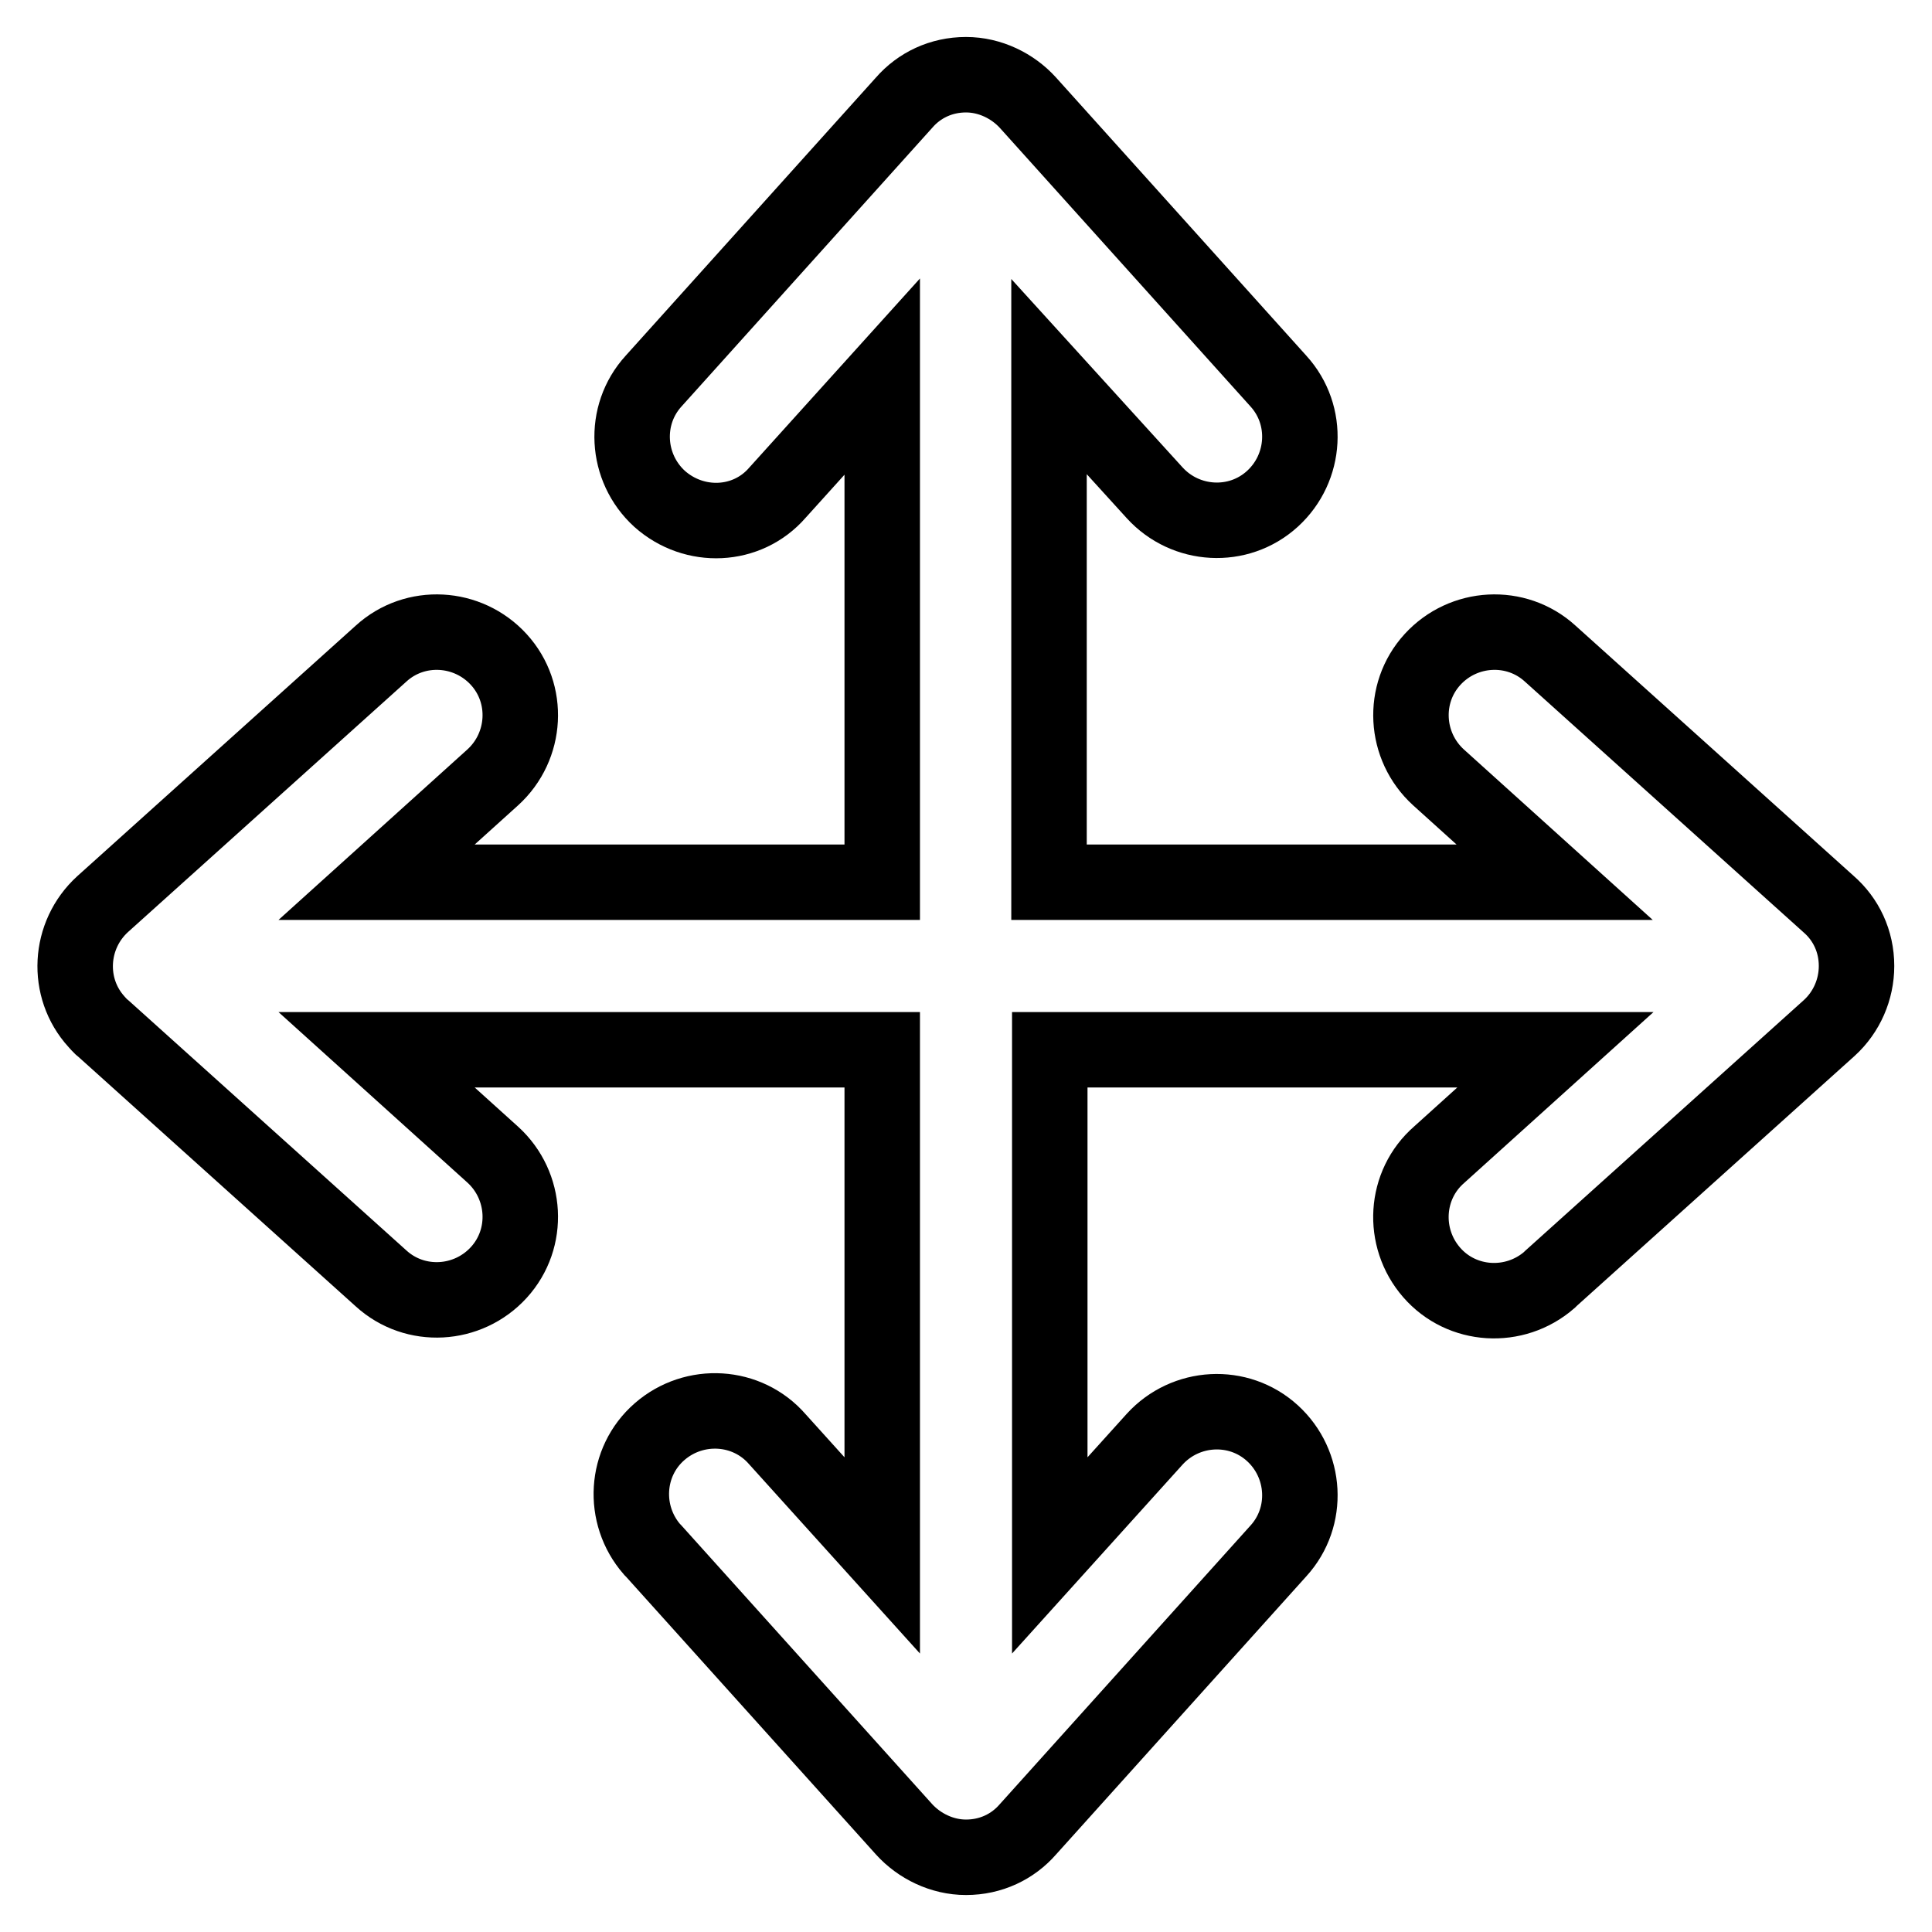
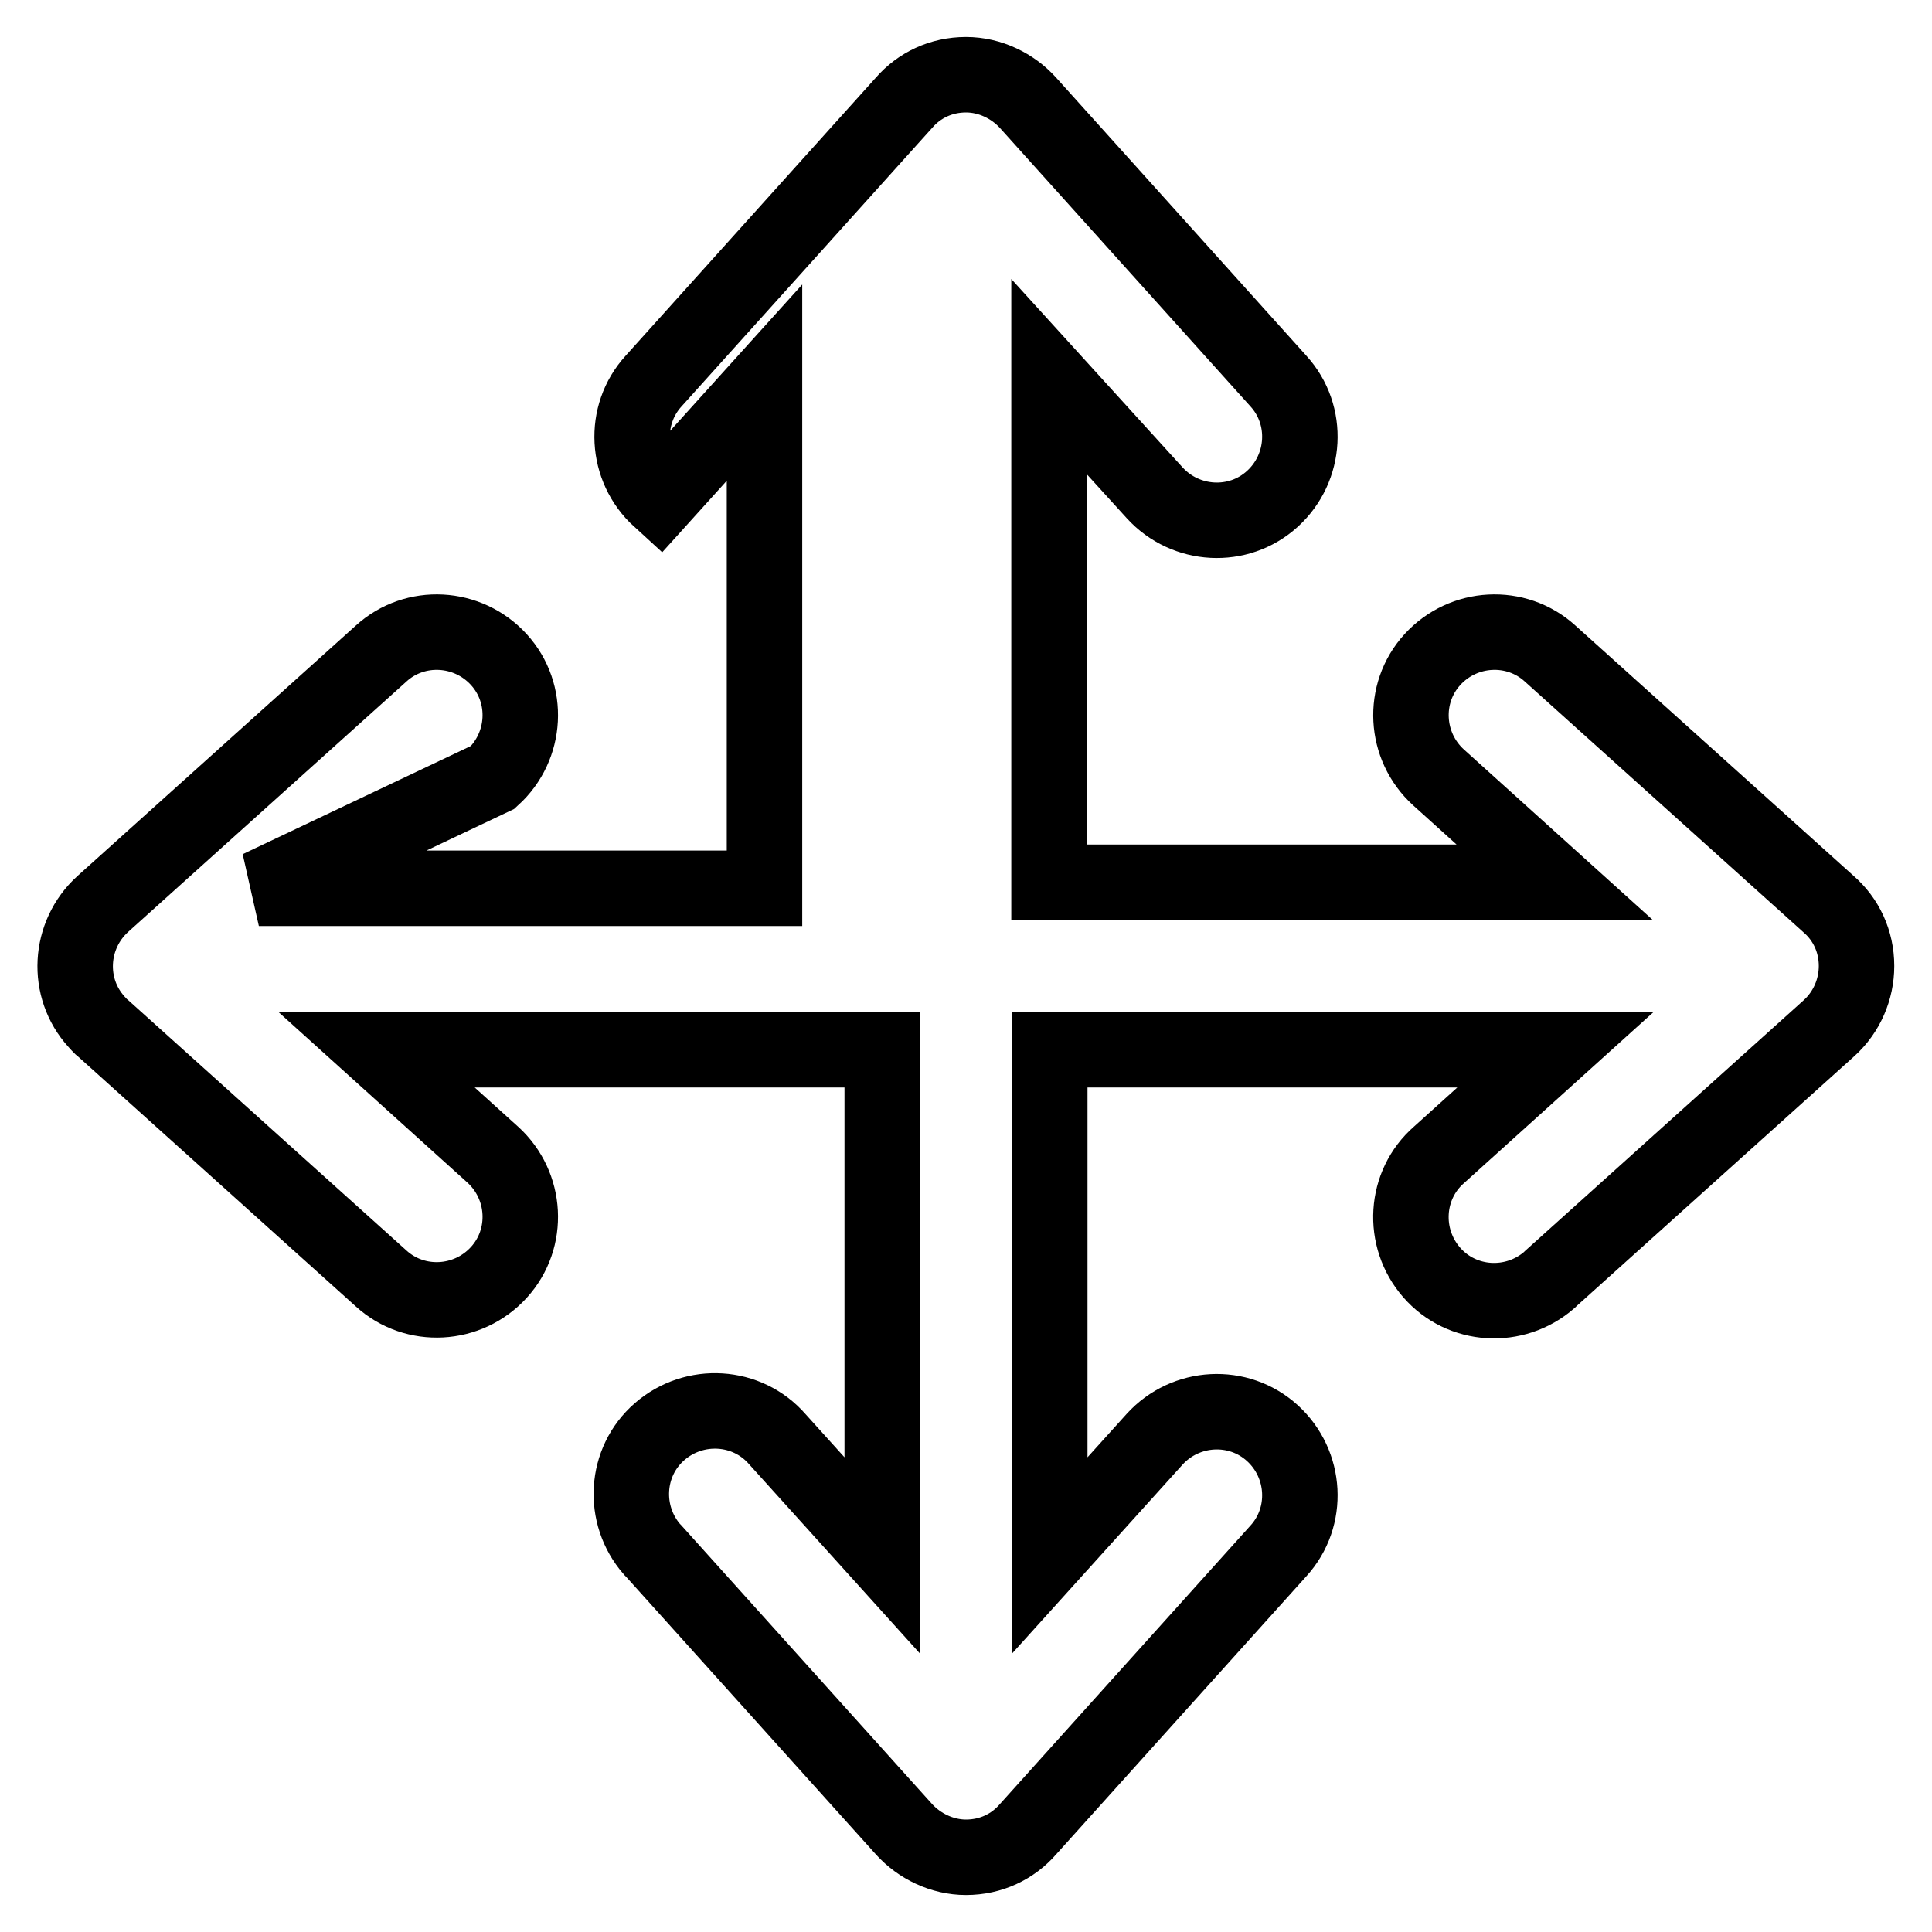
<svg xmlns="http://www.w3.org/2000/svg" version="1.1" x="0px" y="0px" viewBox="0 0 256 256" enable-background="new 0 0 256 256" xml:space="preserve">
  <g>
-     <path stroke-width="10" fill-opacity="0" stroke="#000000" d="M246,128c0-3.3-1.4-6.2-3.7-8.2l-36.9-33.2c-4.5-4.1-11.5-3.7-15.6,0.8c-4.1,4.5-3.7,11.5,0.8,15.6 l15.4,13.9h-67v-67L153,65.3c4.1,4.5,11.1,4.9,15.6,0.8c4.5-4.1,4.9-11.1,0.8-15.6l-33.2-36.9c-2-2.2-5-3.7-8.2-3.7 c-3.3,0-6.2,1.4-8.2,3.7L86.6,50.5c-4.1,4.5-3.7,11.5,0.8,15.6C92,70.2,99,69.9,103,65.3l13.9-15.4v67h-67L65.3,103 c4.5-4.1,4.9-11.1,0.8-15.6c-4.1-4.5-11.1-4.9-15.6-0.8l-36.9,33.2c-4.5,4.1-4.9,11.1-0.8,15.6c0.3,0.3,0.5,0.6,0.8,0.8l36.9,33.2 c4.5,4.1,11.5,3.7,15.6-0.8c4.1-4.5,3.7-11.5-0.8-15.6l0,0l-15.4-13.9h67v67L103,190.7c-4-4.6-11-5-15.6-1c-4.6,4-5,11-1,15.6 c0.1,0.1,0.1,0.1,0.2,0.2l33.2,36.9c2,2.2,5,3.7,8.2,3.7c3.3,0,6.2-1.4,8.2-3.7l33.2-36.9c4.1-4.5,3.7-11.5-0.8-15.6 c-4.5-4.1-11.5-3.7-15.6,0.8l0,0l-13.9,15.4v-67h67L190.7,153c-4.6,4-5,11-1,15.6c4,4.6,11,5,15.6,1c0.1-0.1,0.1-0.1,0.2-0.2 l36.9-33.2C244.7,134.1,246,131.1,246,128z" />
+     <path stroke-width="10" fill-opacity="0" stroke="#000000" d="M246,128c0-3.3-1.4-6.2-3.7-8.2l-36.9-33.2c-4.5-4.1-11.5-3.7-15.6,0.8c-4.1,4.5-3.7,11.5,0.8,15.6 l15.4,13.9h-67v-67L153,65.3c4.1,4.5,11.1,4.9,15.6,0.8c4.5-4.1,4.9-11.1,0.8-15.6l-33.2-36.9c-2-2.2-5-3.7-8.2-3.7 c-3.3,0-6.2,1.4-8.2,3.7L86.6,50.5c-4.1,4.5-3.7,11.5,0.8,15.6l13.9-15.4v67h-67L65.3,103 c4.5-4.1,4.9-11.1,0.8-15.6c-4.1-4.5-11.1-4.9-15.6-0.8l-36.9,33.2c-4.5,4.1-4.9,11.1-0.8,15.6c0.3,0.3,0.5,0.6,0.8,0.8l36.9,33.2 c4.5,4.1,11.5,3.7,15.6-0.8c4.1-4.5,3.7-11.5-0.8-15.6l0,0l-15.4-13.9h67v67L103,190.7c-4-4.6-11-5-15.6-1c-4.6,4-5,11-1,15.6 c0.1,0.1,0.1,0.1,0.2,0.2l33.2,36.9c2,2.2,5,3.7,8.2,3.7c3.3,0,6.2-1.4,8.2-3.7l33.2-36.9c4.1-4.5,3.7-11.5-0.8-15.6 c-4.5-4.1-11.5-3.7-15.6,0.8l0,0l-13.9,15.4v-67h67L190.7,153c-4.6,4-5,11-1,15.6c4,4.6,11,5,15.6,1c0.1-0.1,0.1-0.1,0.2-0.2 l36.9-33.2C244.7,134.1,246,131.1,246,128z" />
  </g>
</svg>